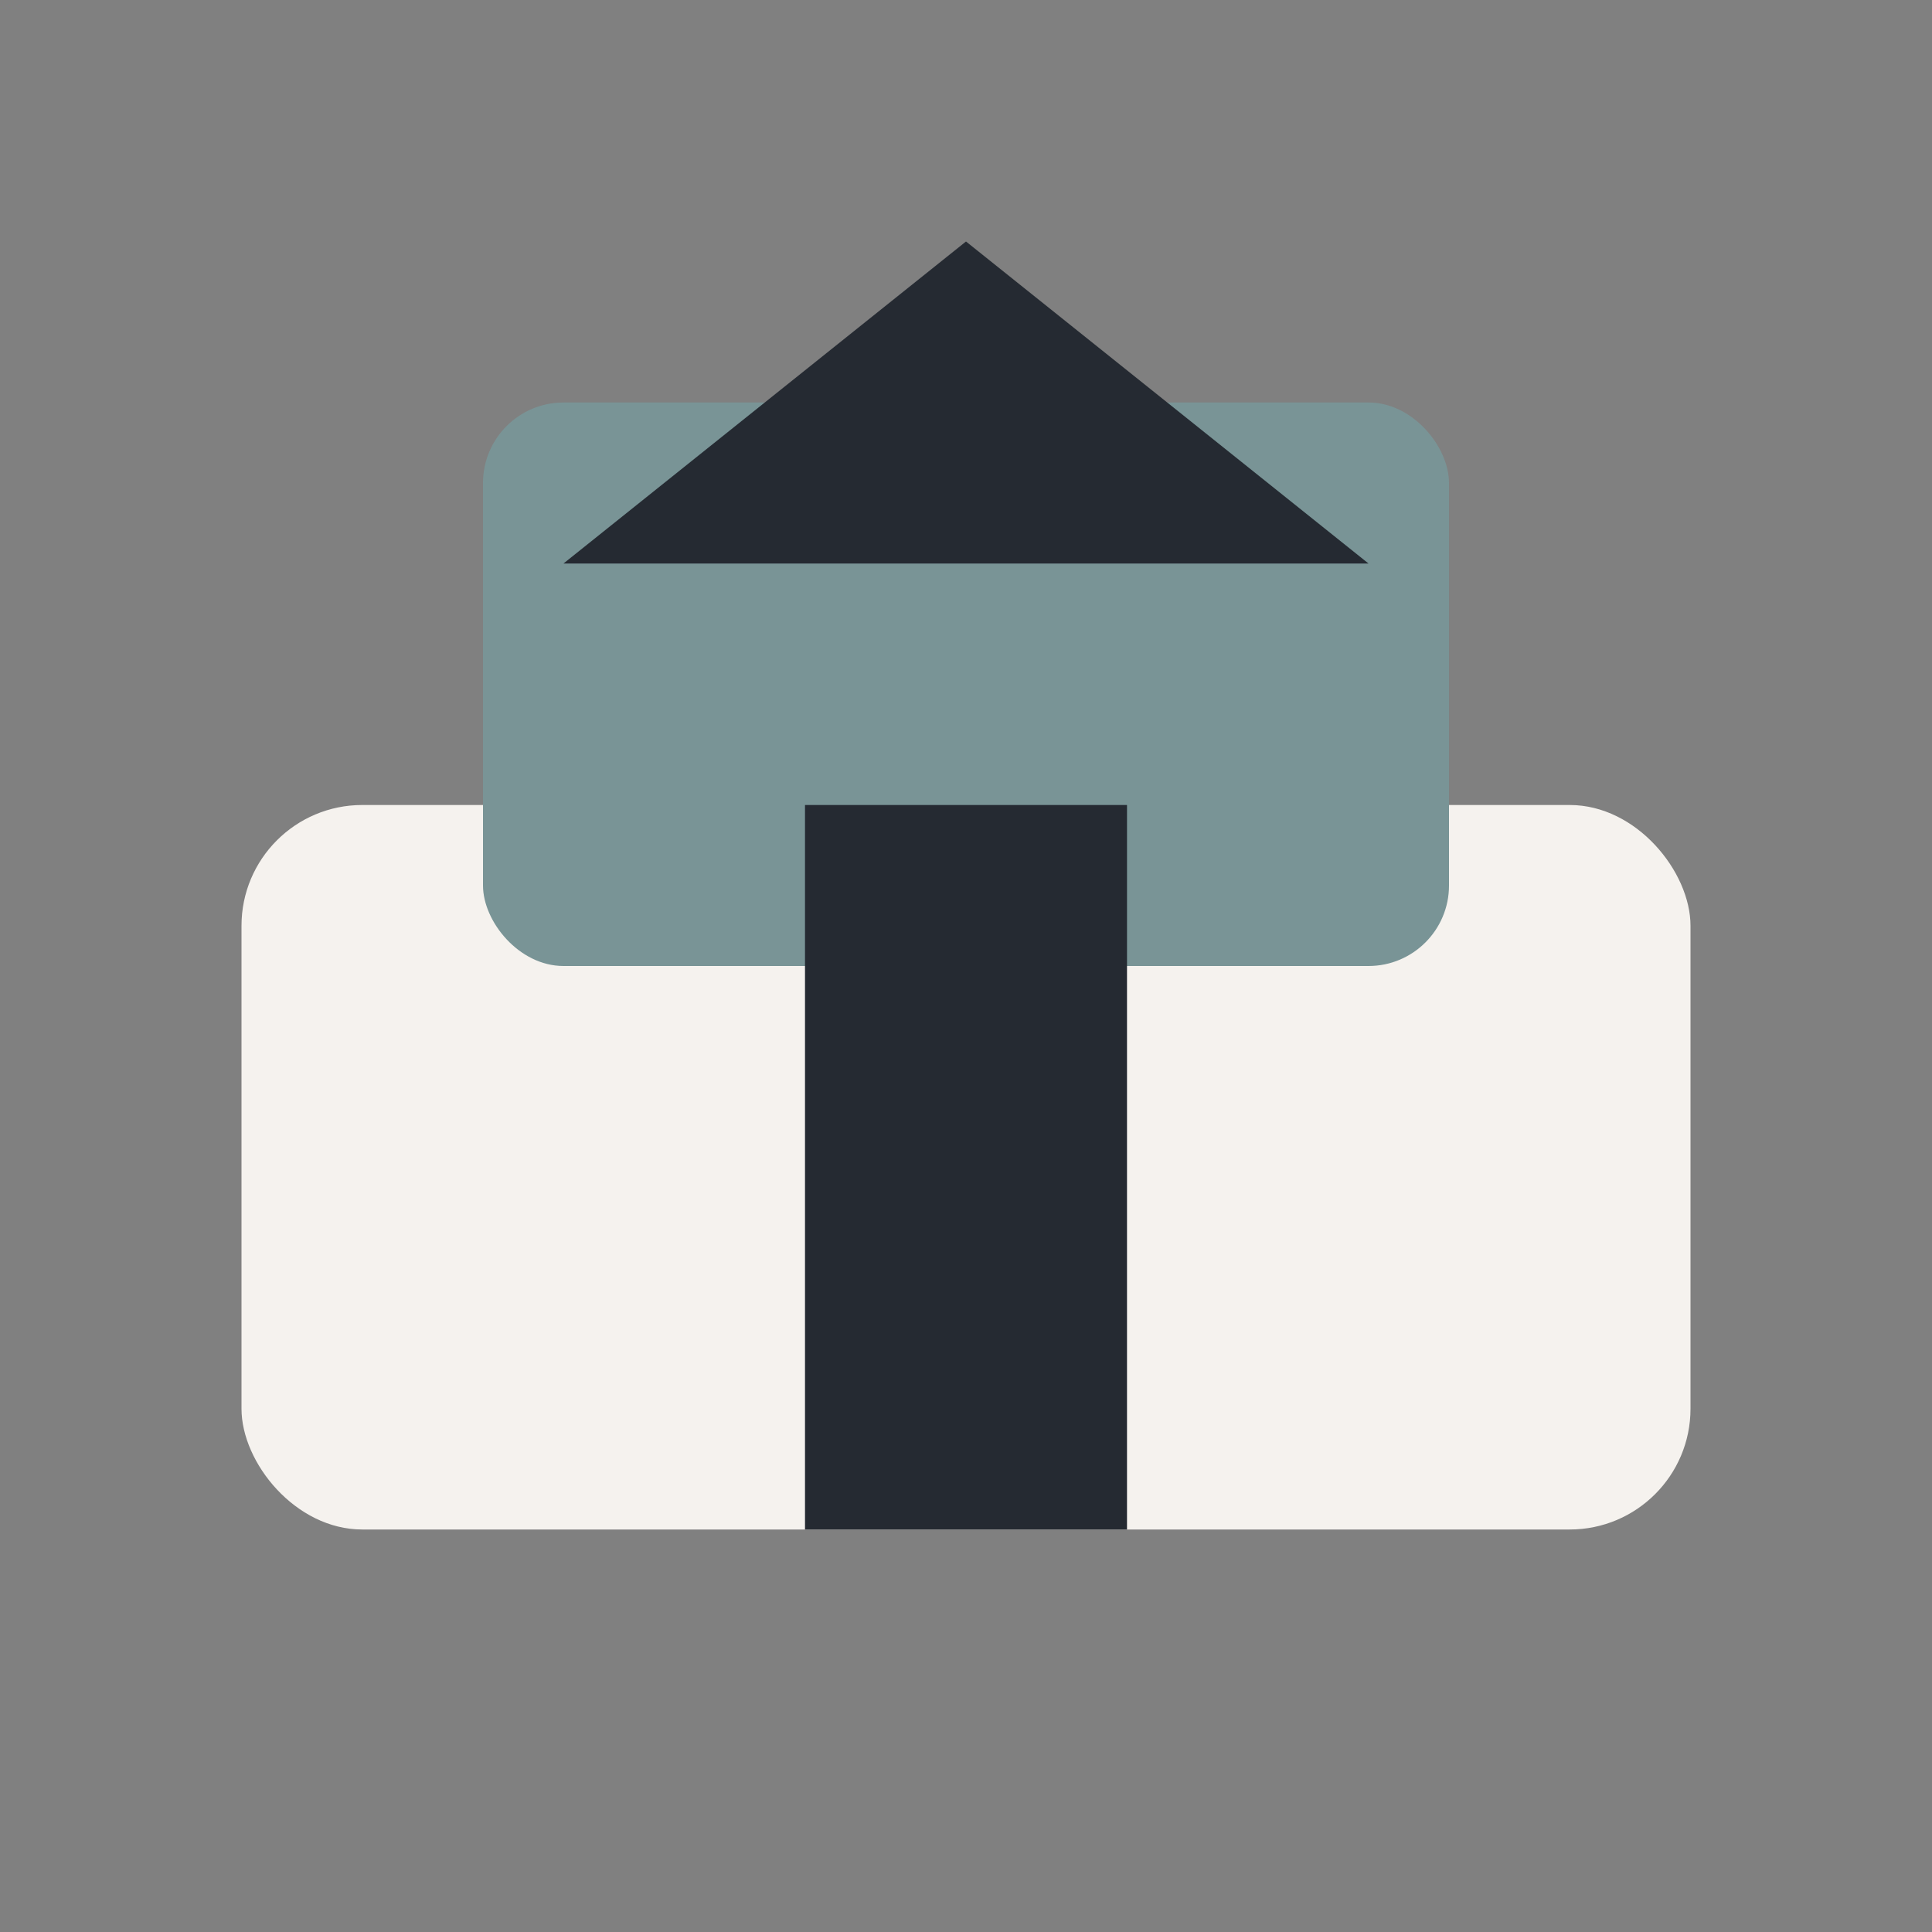
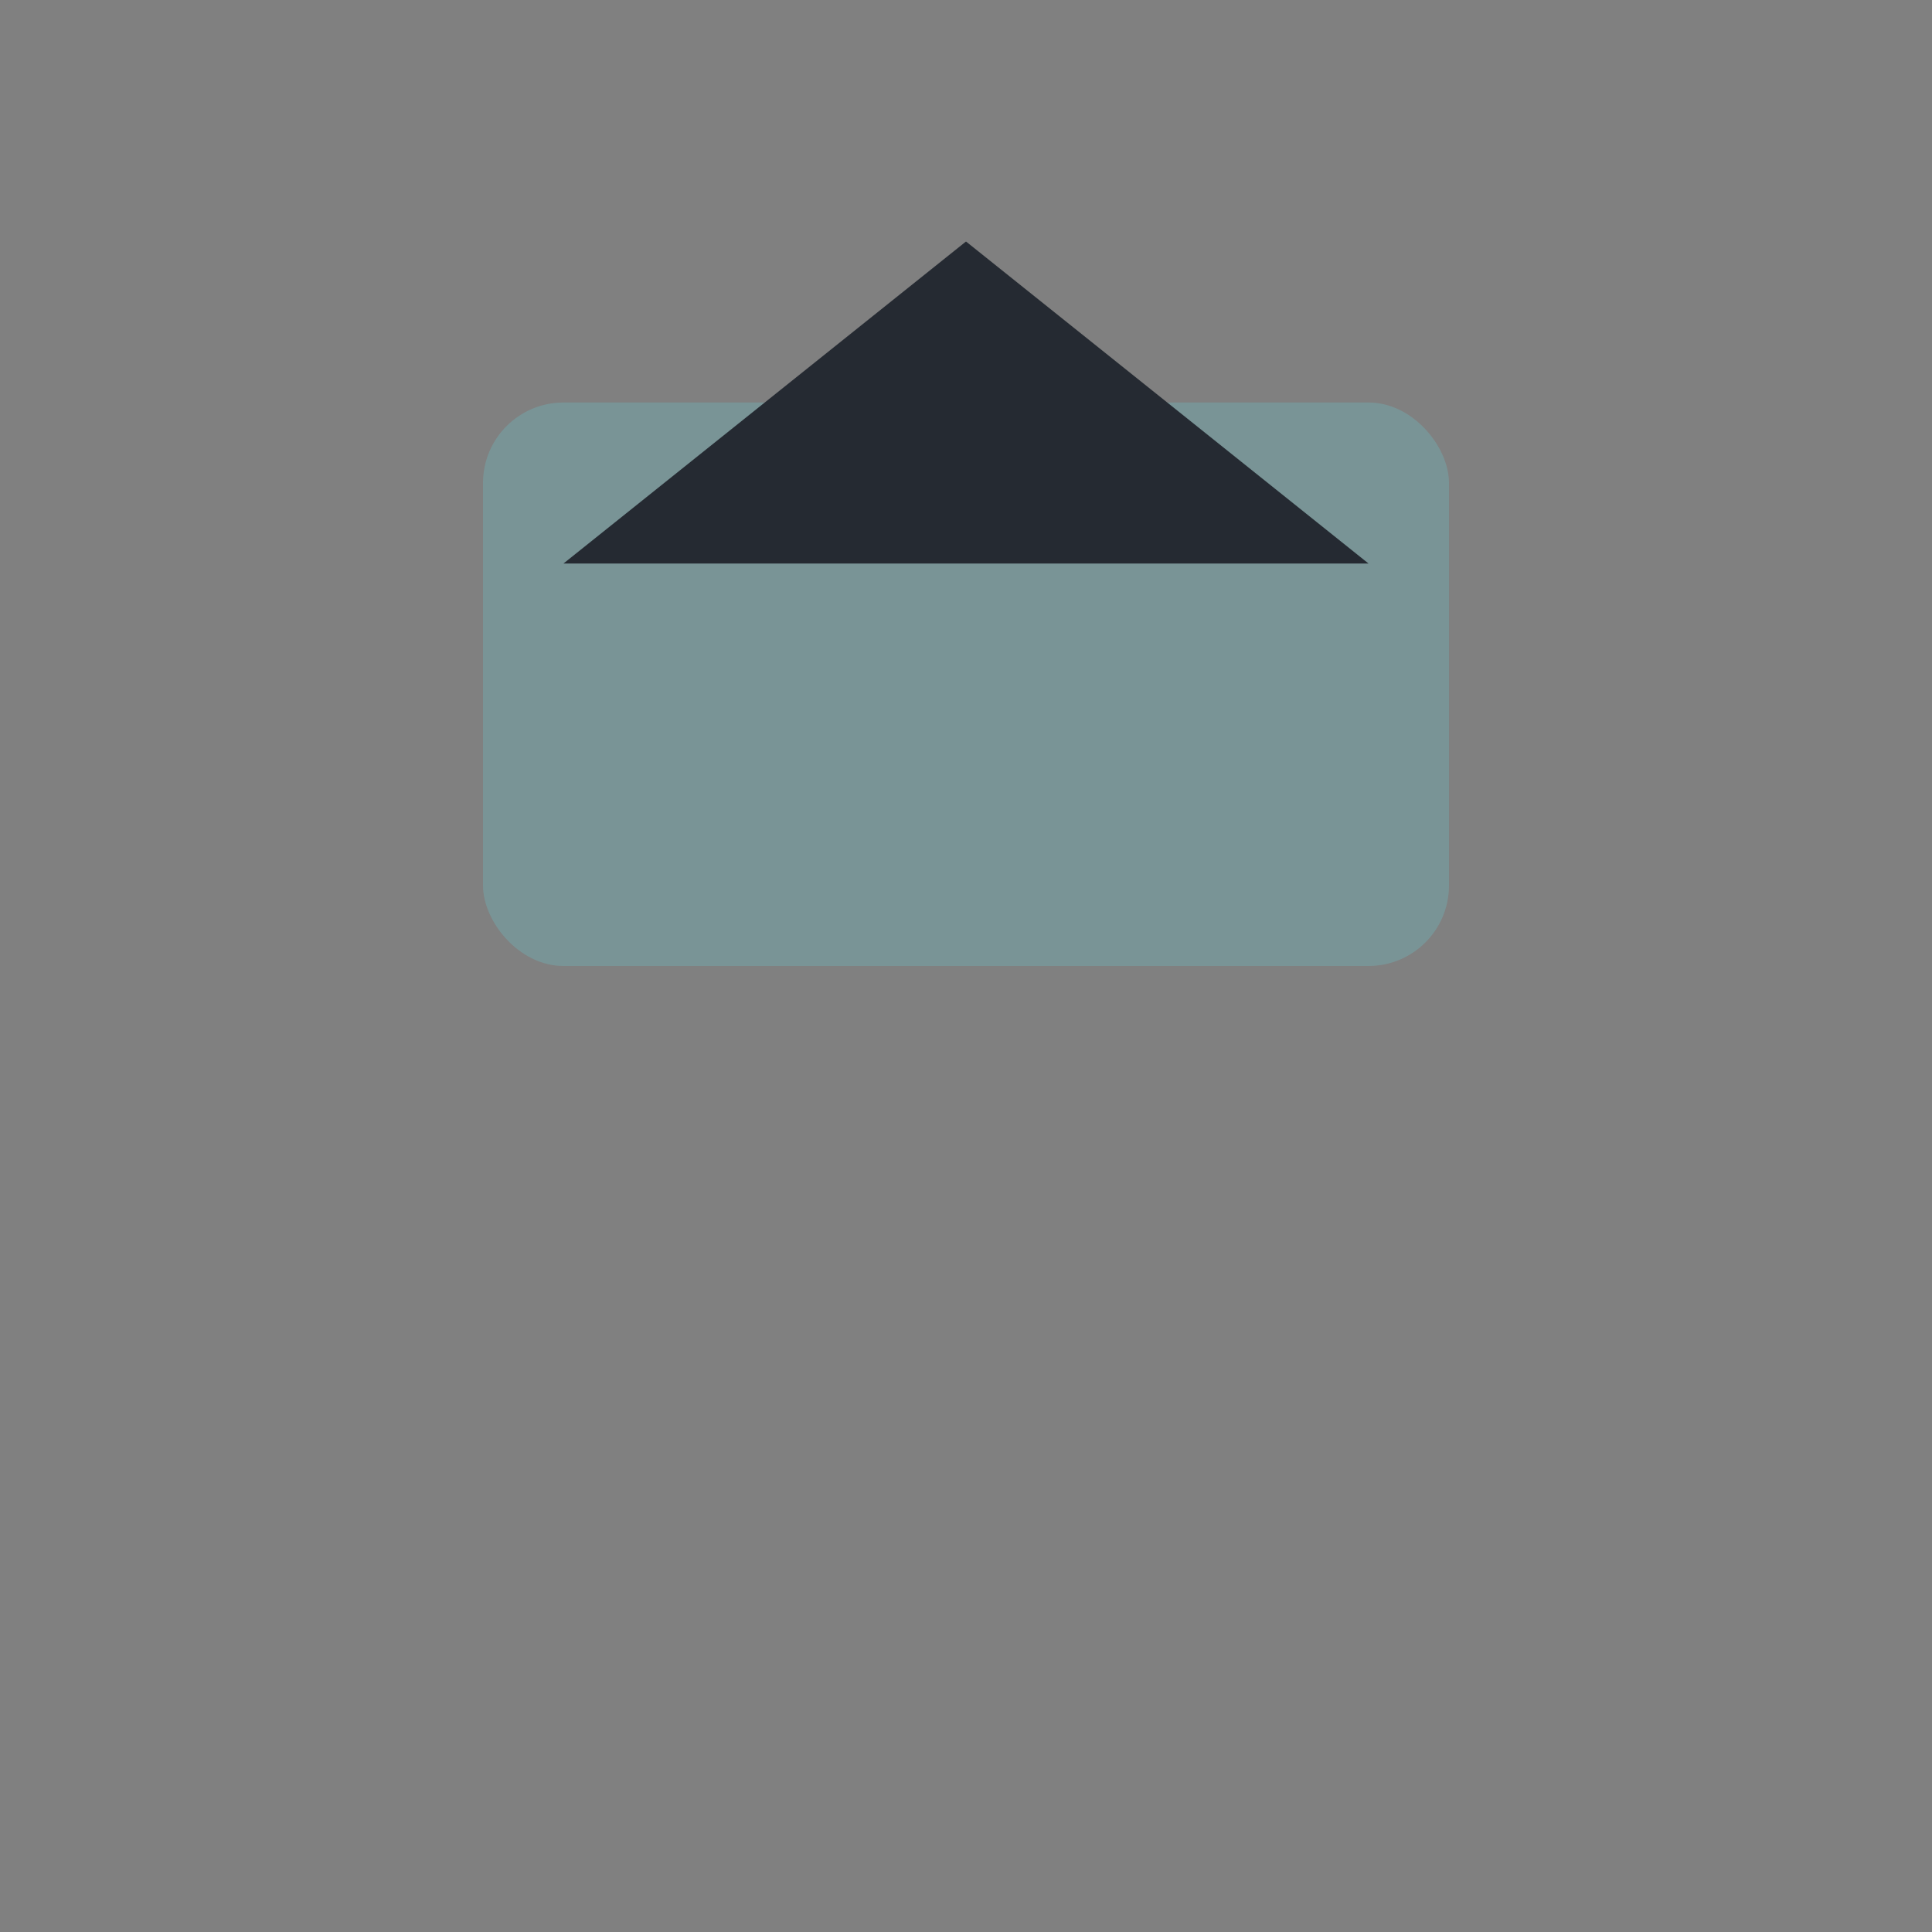
<svg xmlns="http://www.w3.org/2000/svg" width="48" height="48" viewBox="0 0 48 48">
  <rect x="0" y="0" width="48" height="48" fill="#808080" stroke="none" />
-   <rect x="6" y="20" width="36" height="18" rx="3" fill="#F5F2EE" />
  <rect x="12" y="10" width="24" height="14" rx="2" fill="#799496" />
  <path d="M24 6l10 8H14z" fill="#252A32" />
-   <rect x="20" y="20" width="8" height="18" fill="#252A32" />
</svg>